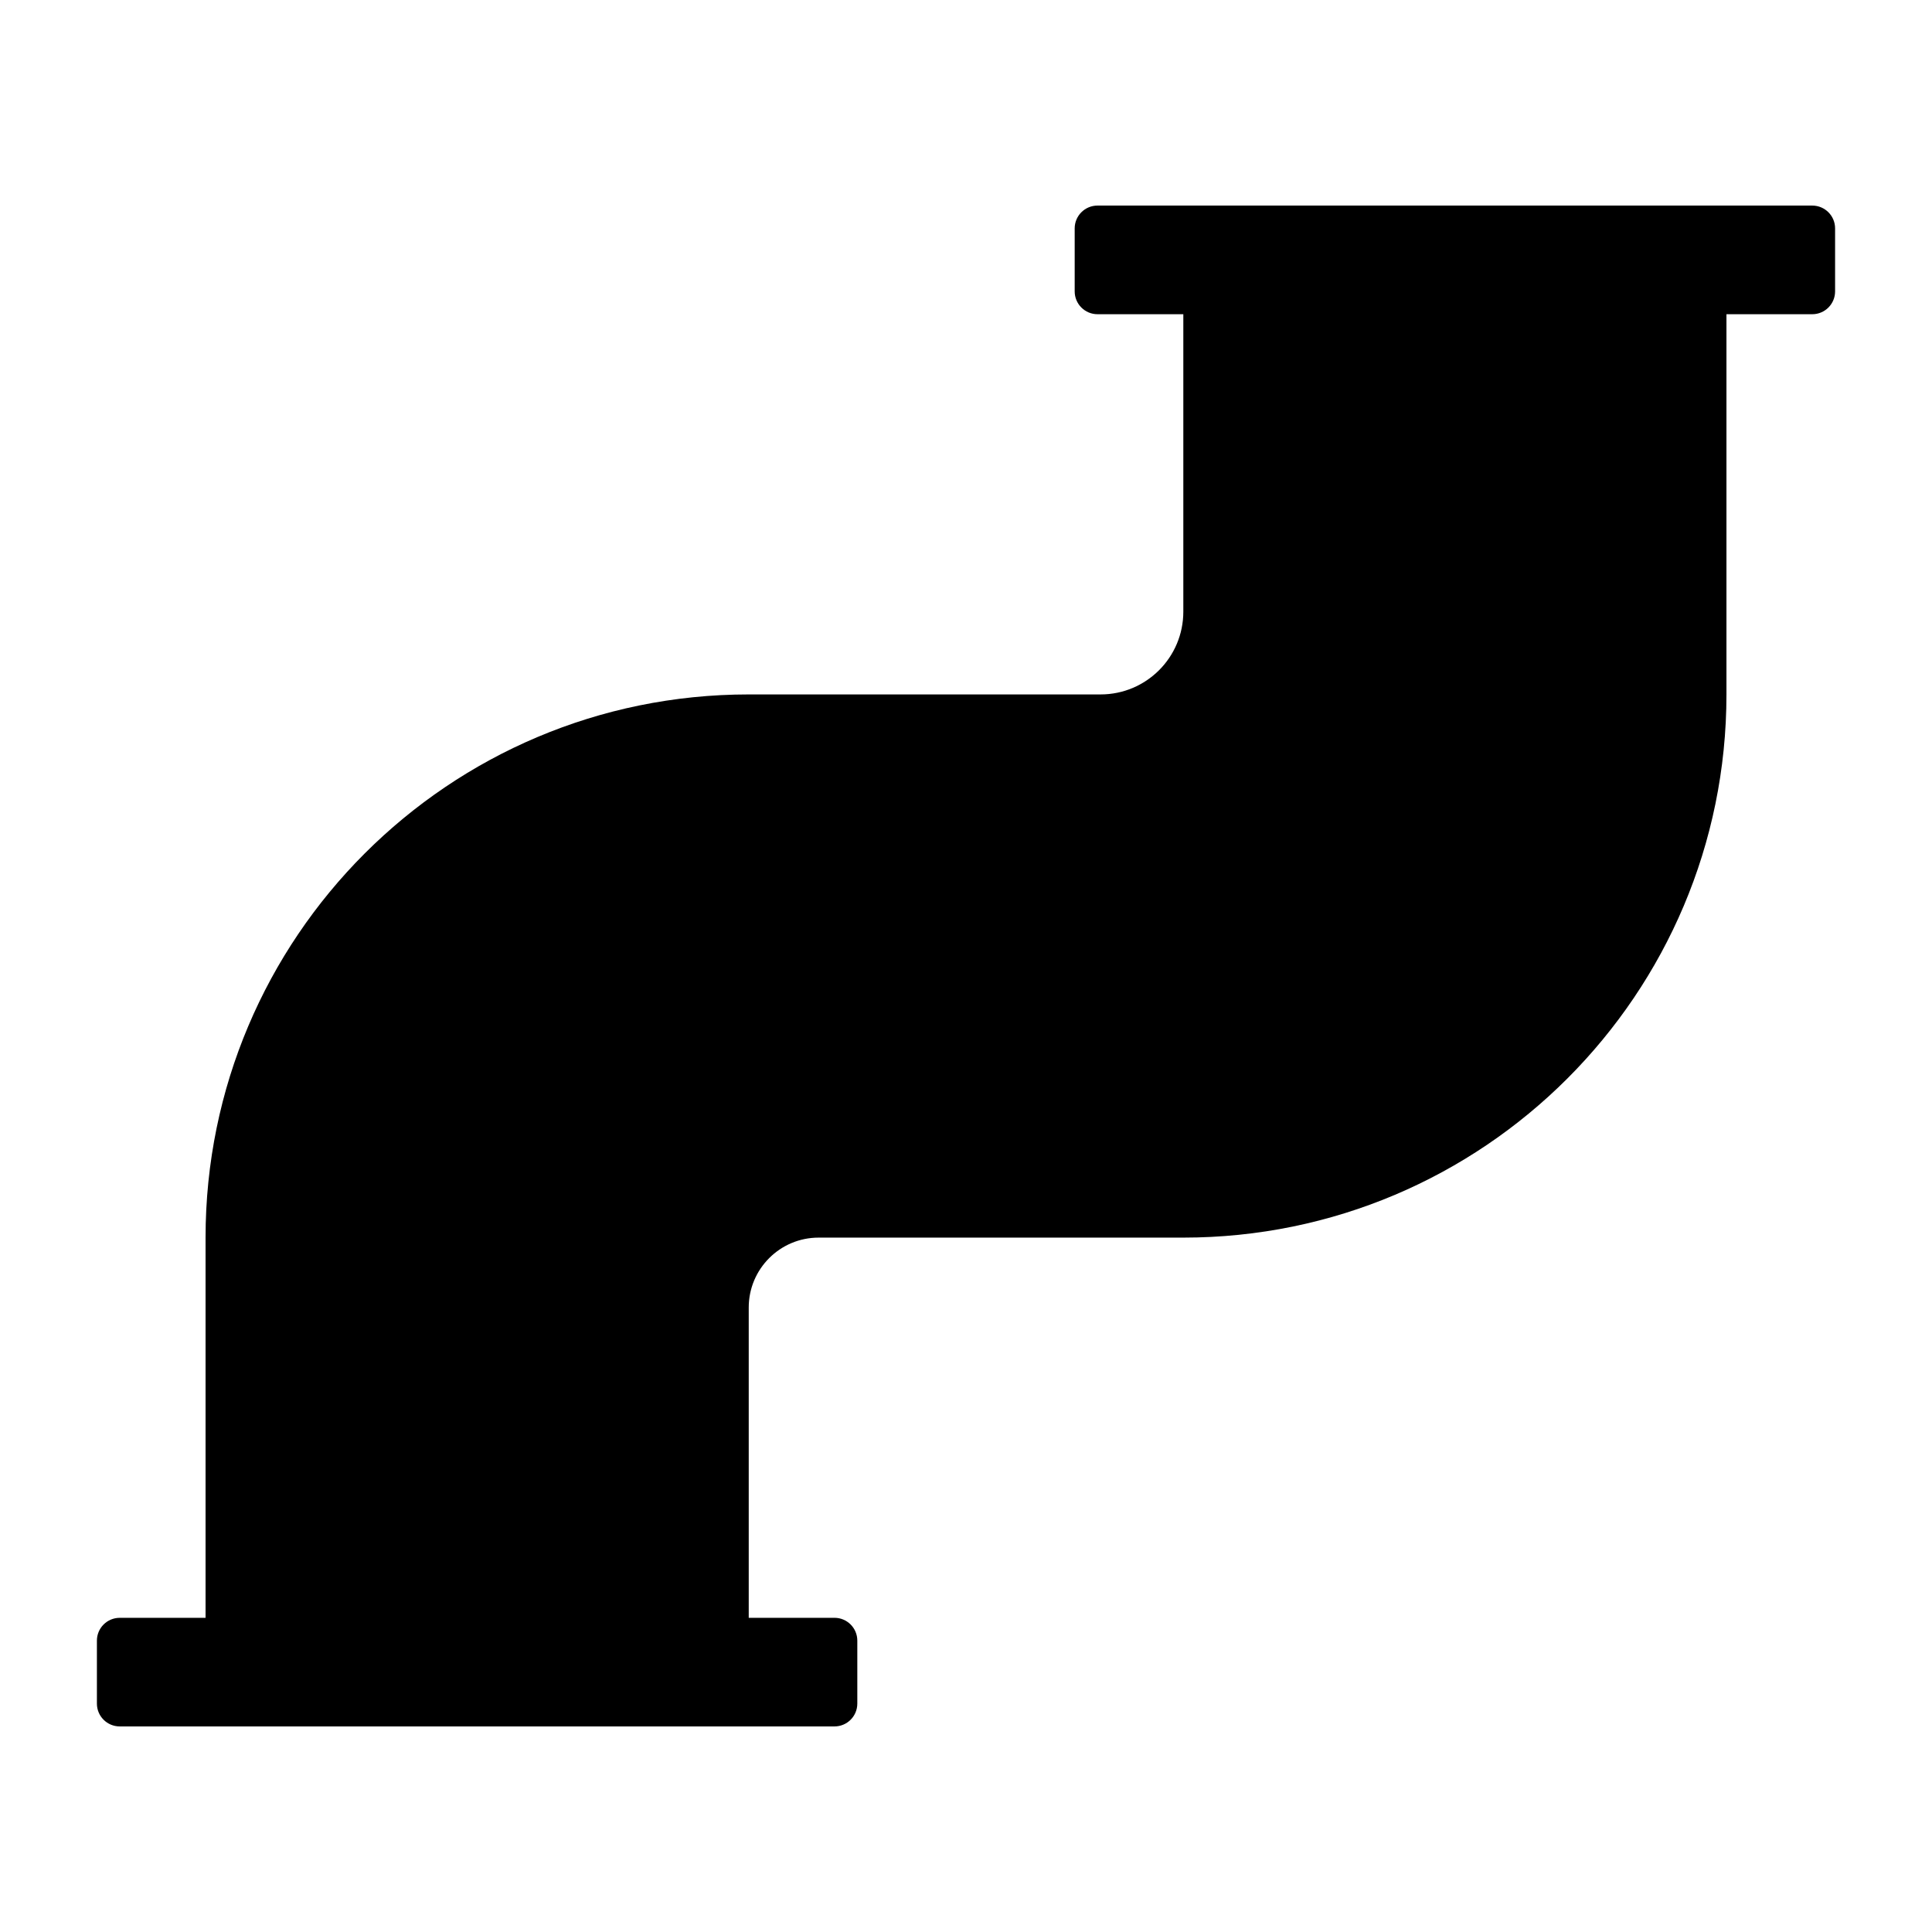
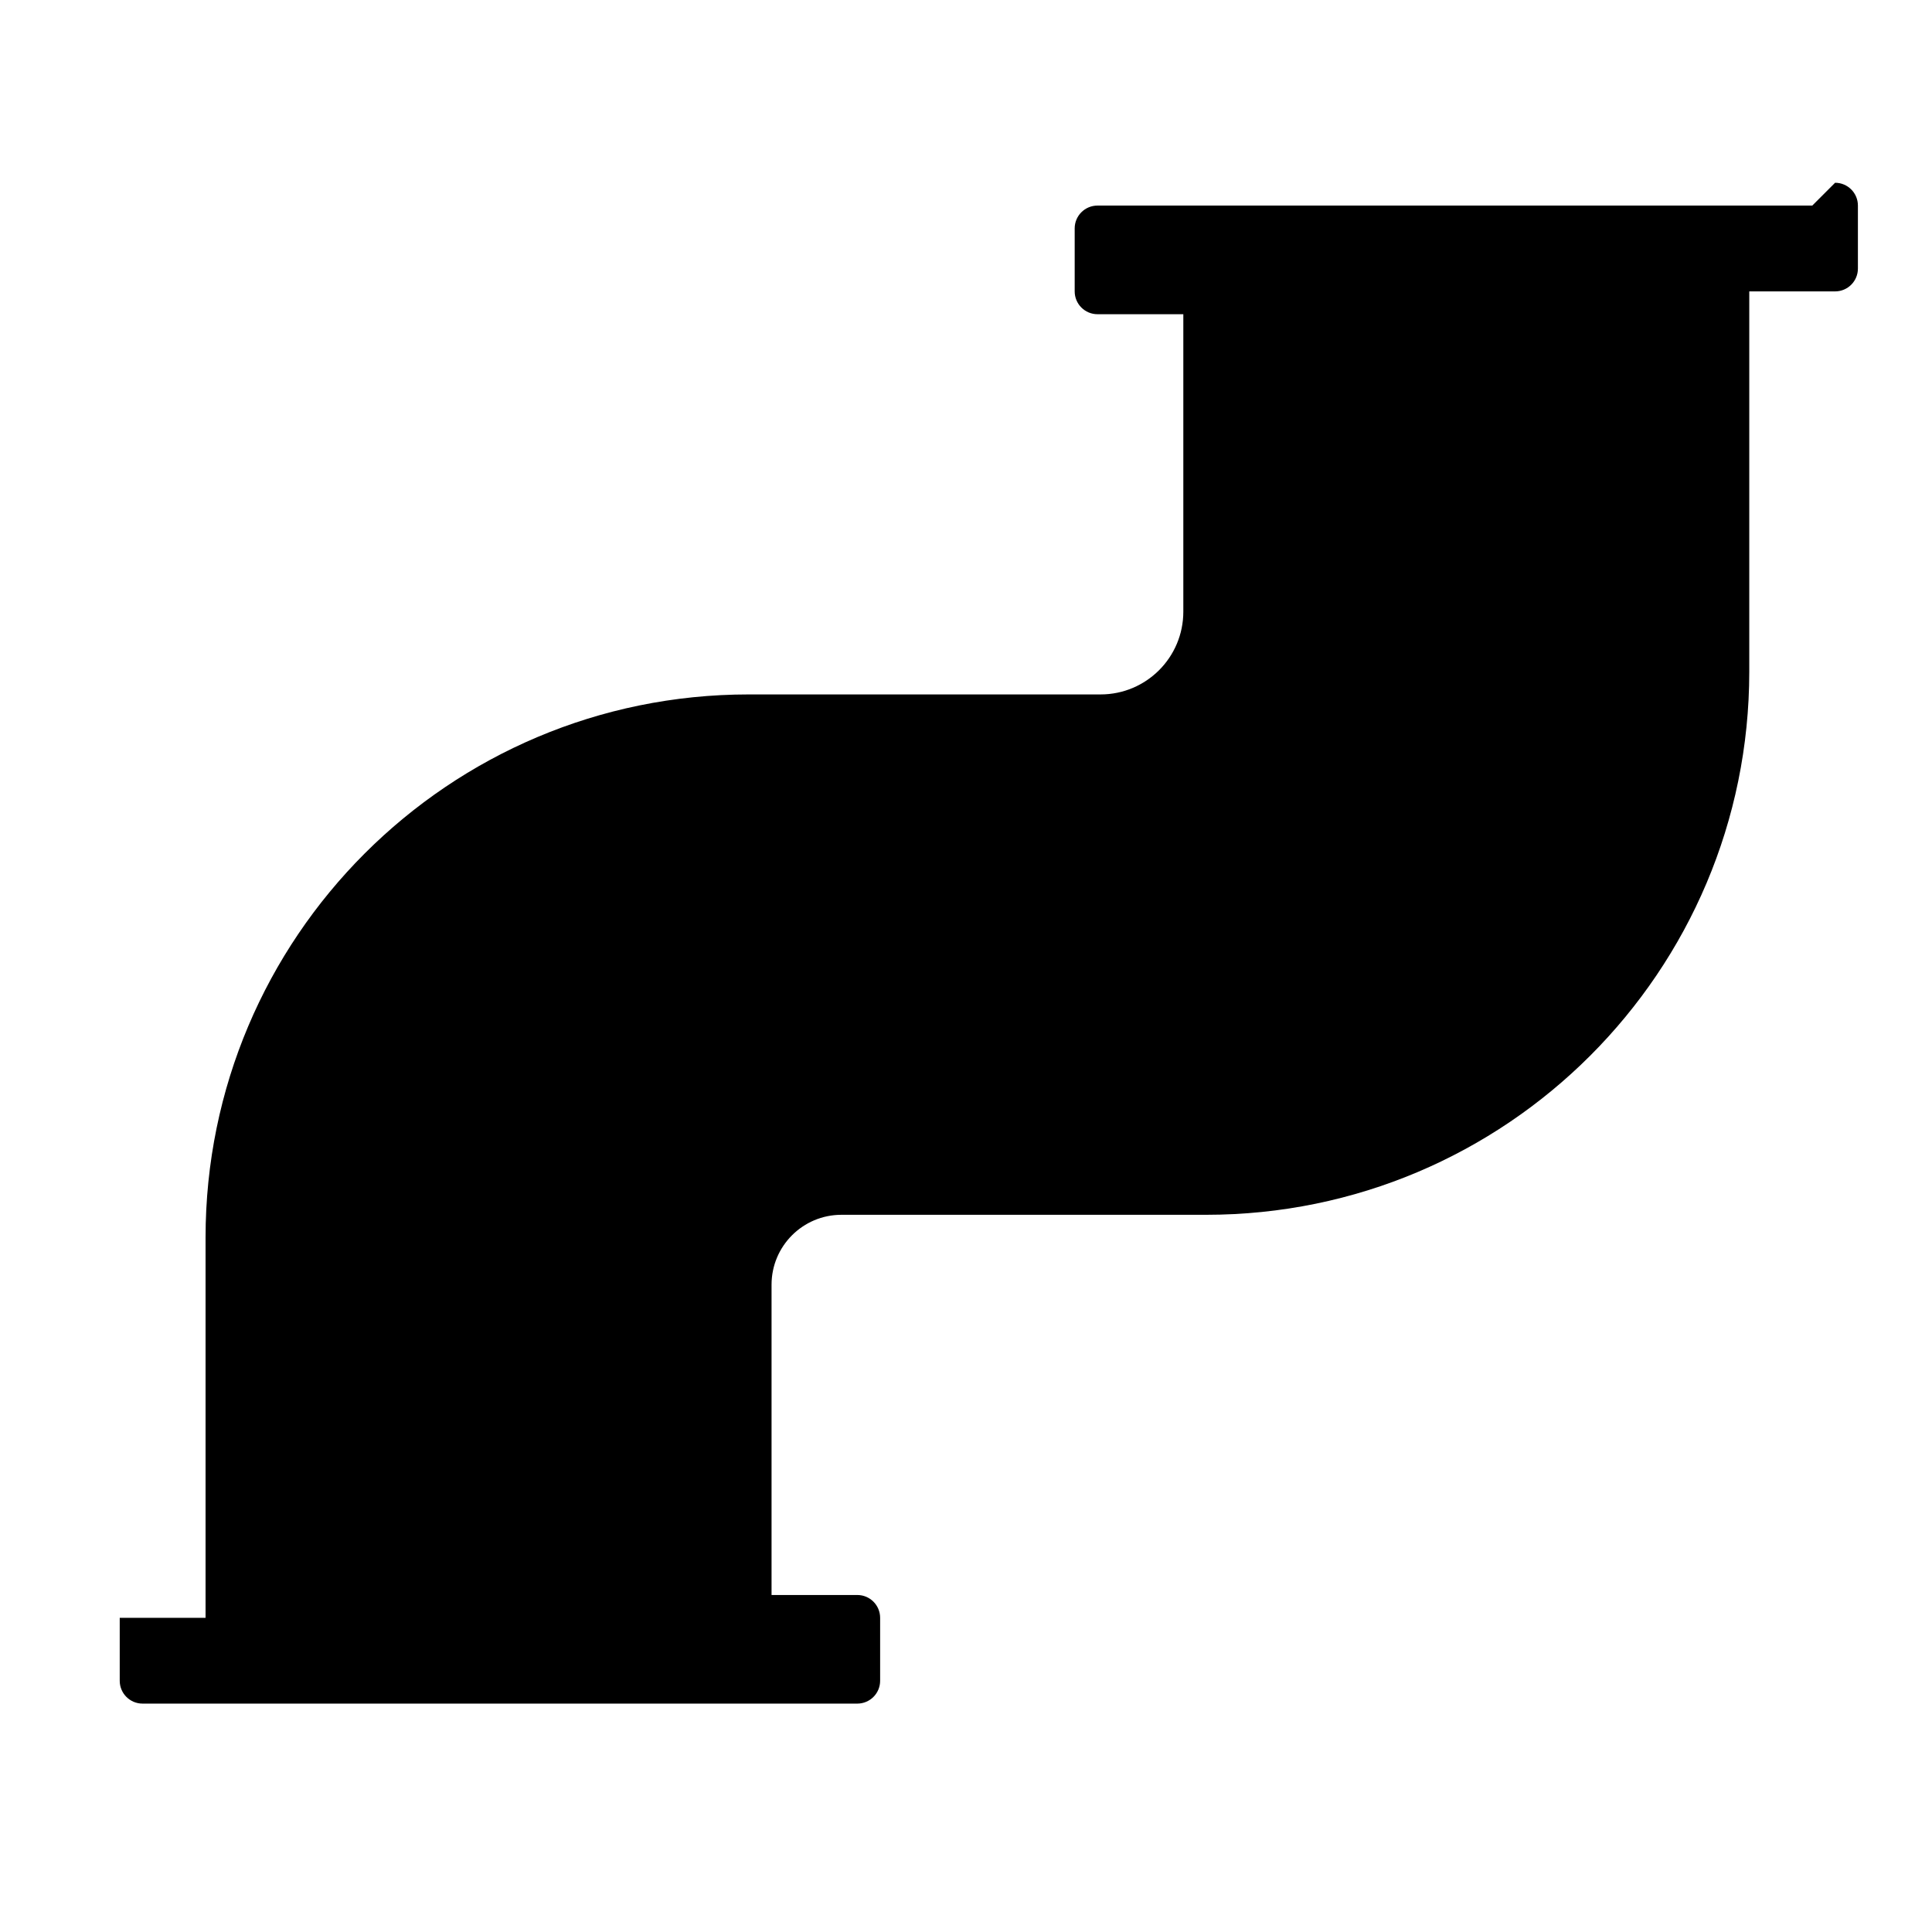
<svg xmlns="http://www.w3.org/2000/svg" fill="#000000" width="800px" height="800px" version="1.1" viewBox="144 144 512 512">
-   <path d="m624.27 198.48h-189.42c-3.34 0-6.047 2.707-6.047 6.047v16.695c0 3.34 2.707 6.047 6.047 6.047h22.742v78.824c0 12.121-9.816 21.938-21.938 21.938h-93.23c-79.5 0-143.95 64.445-143.95 143.95v100.76h-22.746c-3.34 0-6.047 2.707-6.047 6.047v16.684c0 3.34 2.707 6.047 6.047 6.047h189.42c3.34 0 6.047-2.707 6.047-6.047v-16.688c0-3.34-2.707-6.047-6.047-6.047l-22.727 0.004v-82.234c0-10.234 8.293-18.527 18.527-18.527h96.629c79.5 0 143.95-64.445 143.95-143.95v-100.76h22.742c3.34 0 6.047-2.707 6.047-6.047v-16.699c0-3.34-2.707-6.043-6.047-6.043z" />
+   <path d="m624.27 198.48h-189.42c-3.34 0-6.047 2.707-6.047 6.047v16.695c0 3.34 2.707 6.047 6.047 6.047h22.742v78.824c0 12.121-9.816 21.938-21.938 21.938h-93.23c-79.5 0-143.95 64.445-143.95 143.95v100.76h-22.746v16.684c0 3.34 2.707 6.047 6.047 6.047h189.42c3.34 0 6.047-2.707 6.047-6.047v-16.688c0-3.34-2.707-6.047-6.047-6.047l-22.727 0.004v-82.234c0-10.234 8.293-18.527 18.527-18.527h96.629c79.5 0 143.95-64.445 143.95-143.95v-100.76h22.742c3.34 0 6.047-2.707 6.047-6.047v-16.699c0-3.34-2.707-6.043-6.047-6.043z" />
</svg>